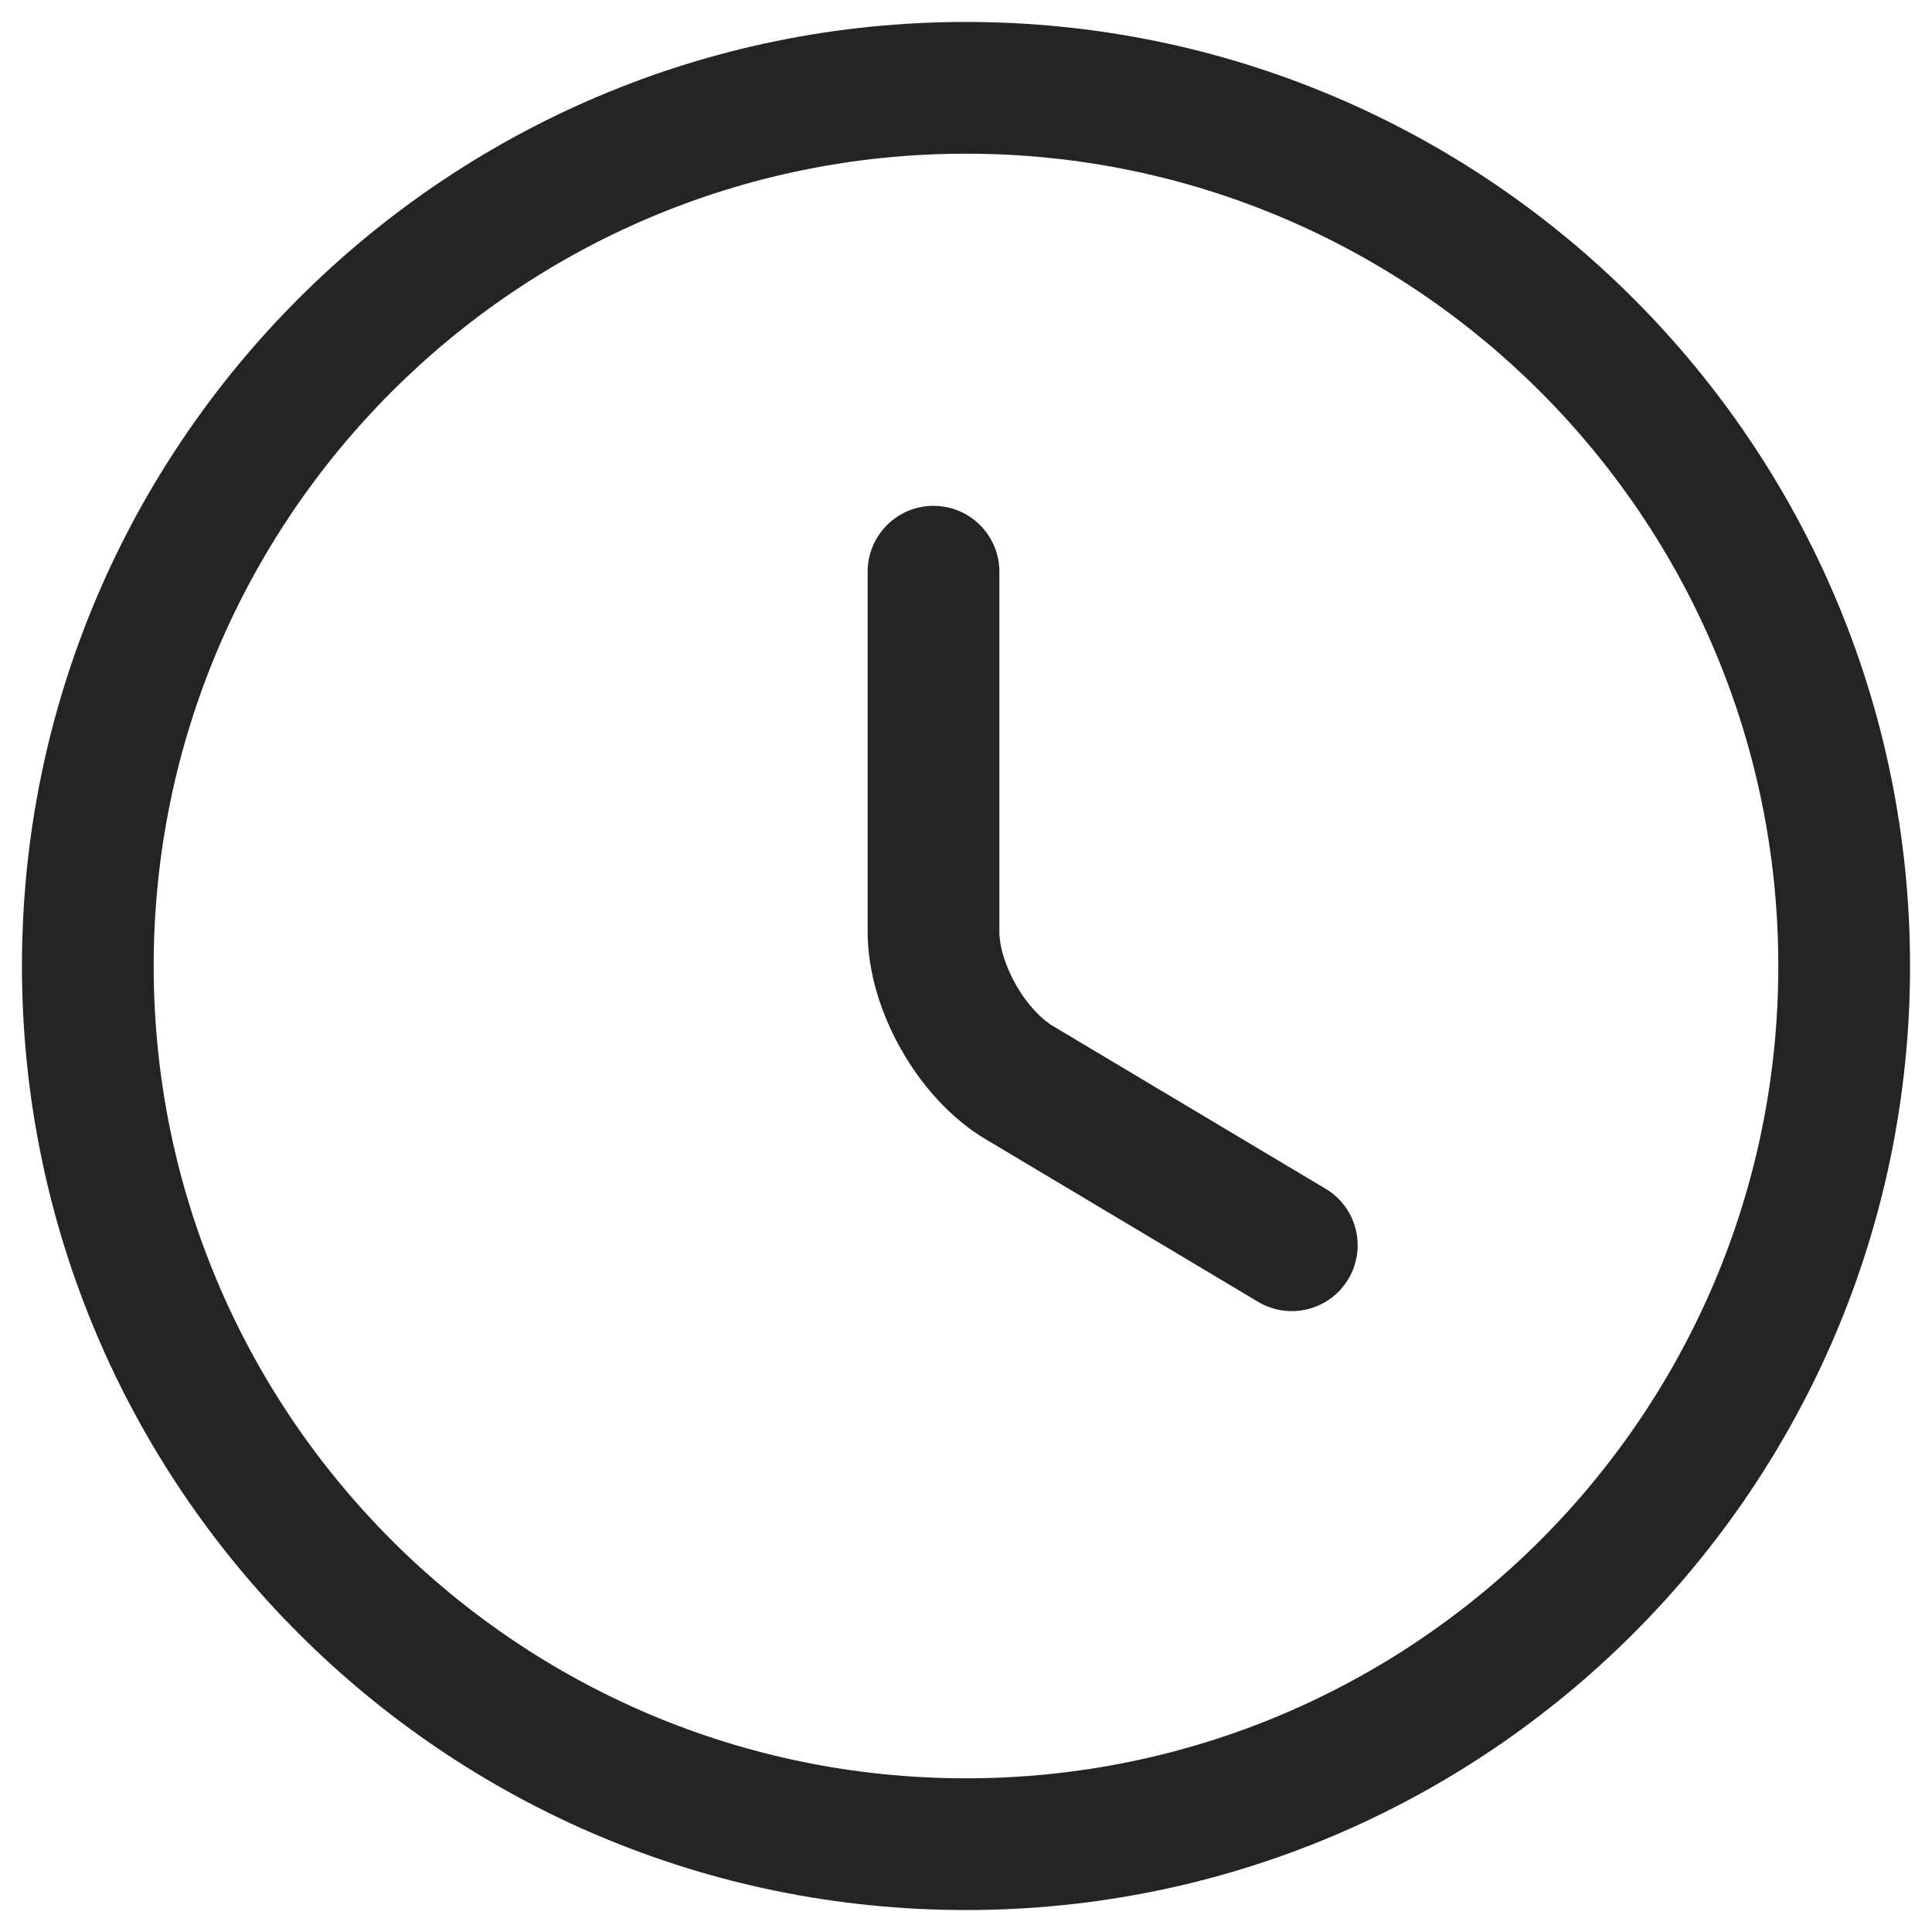
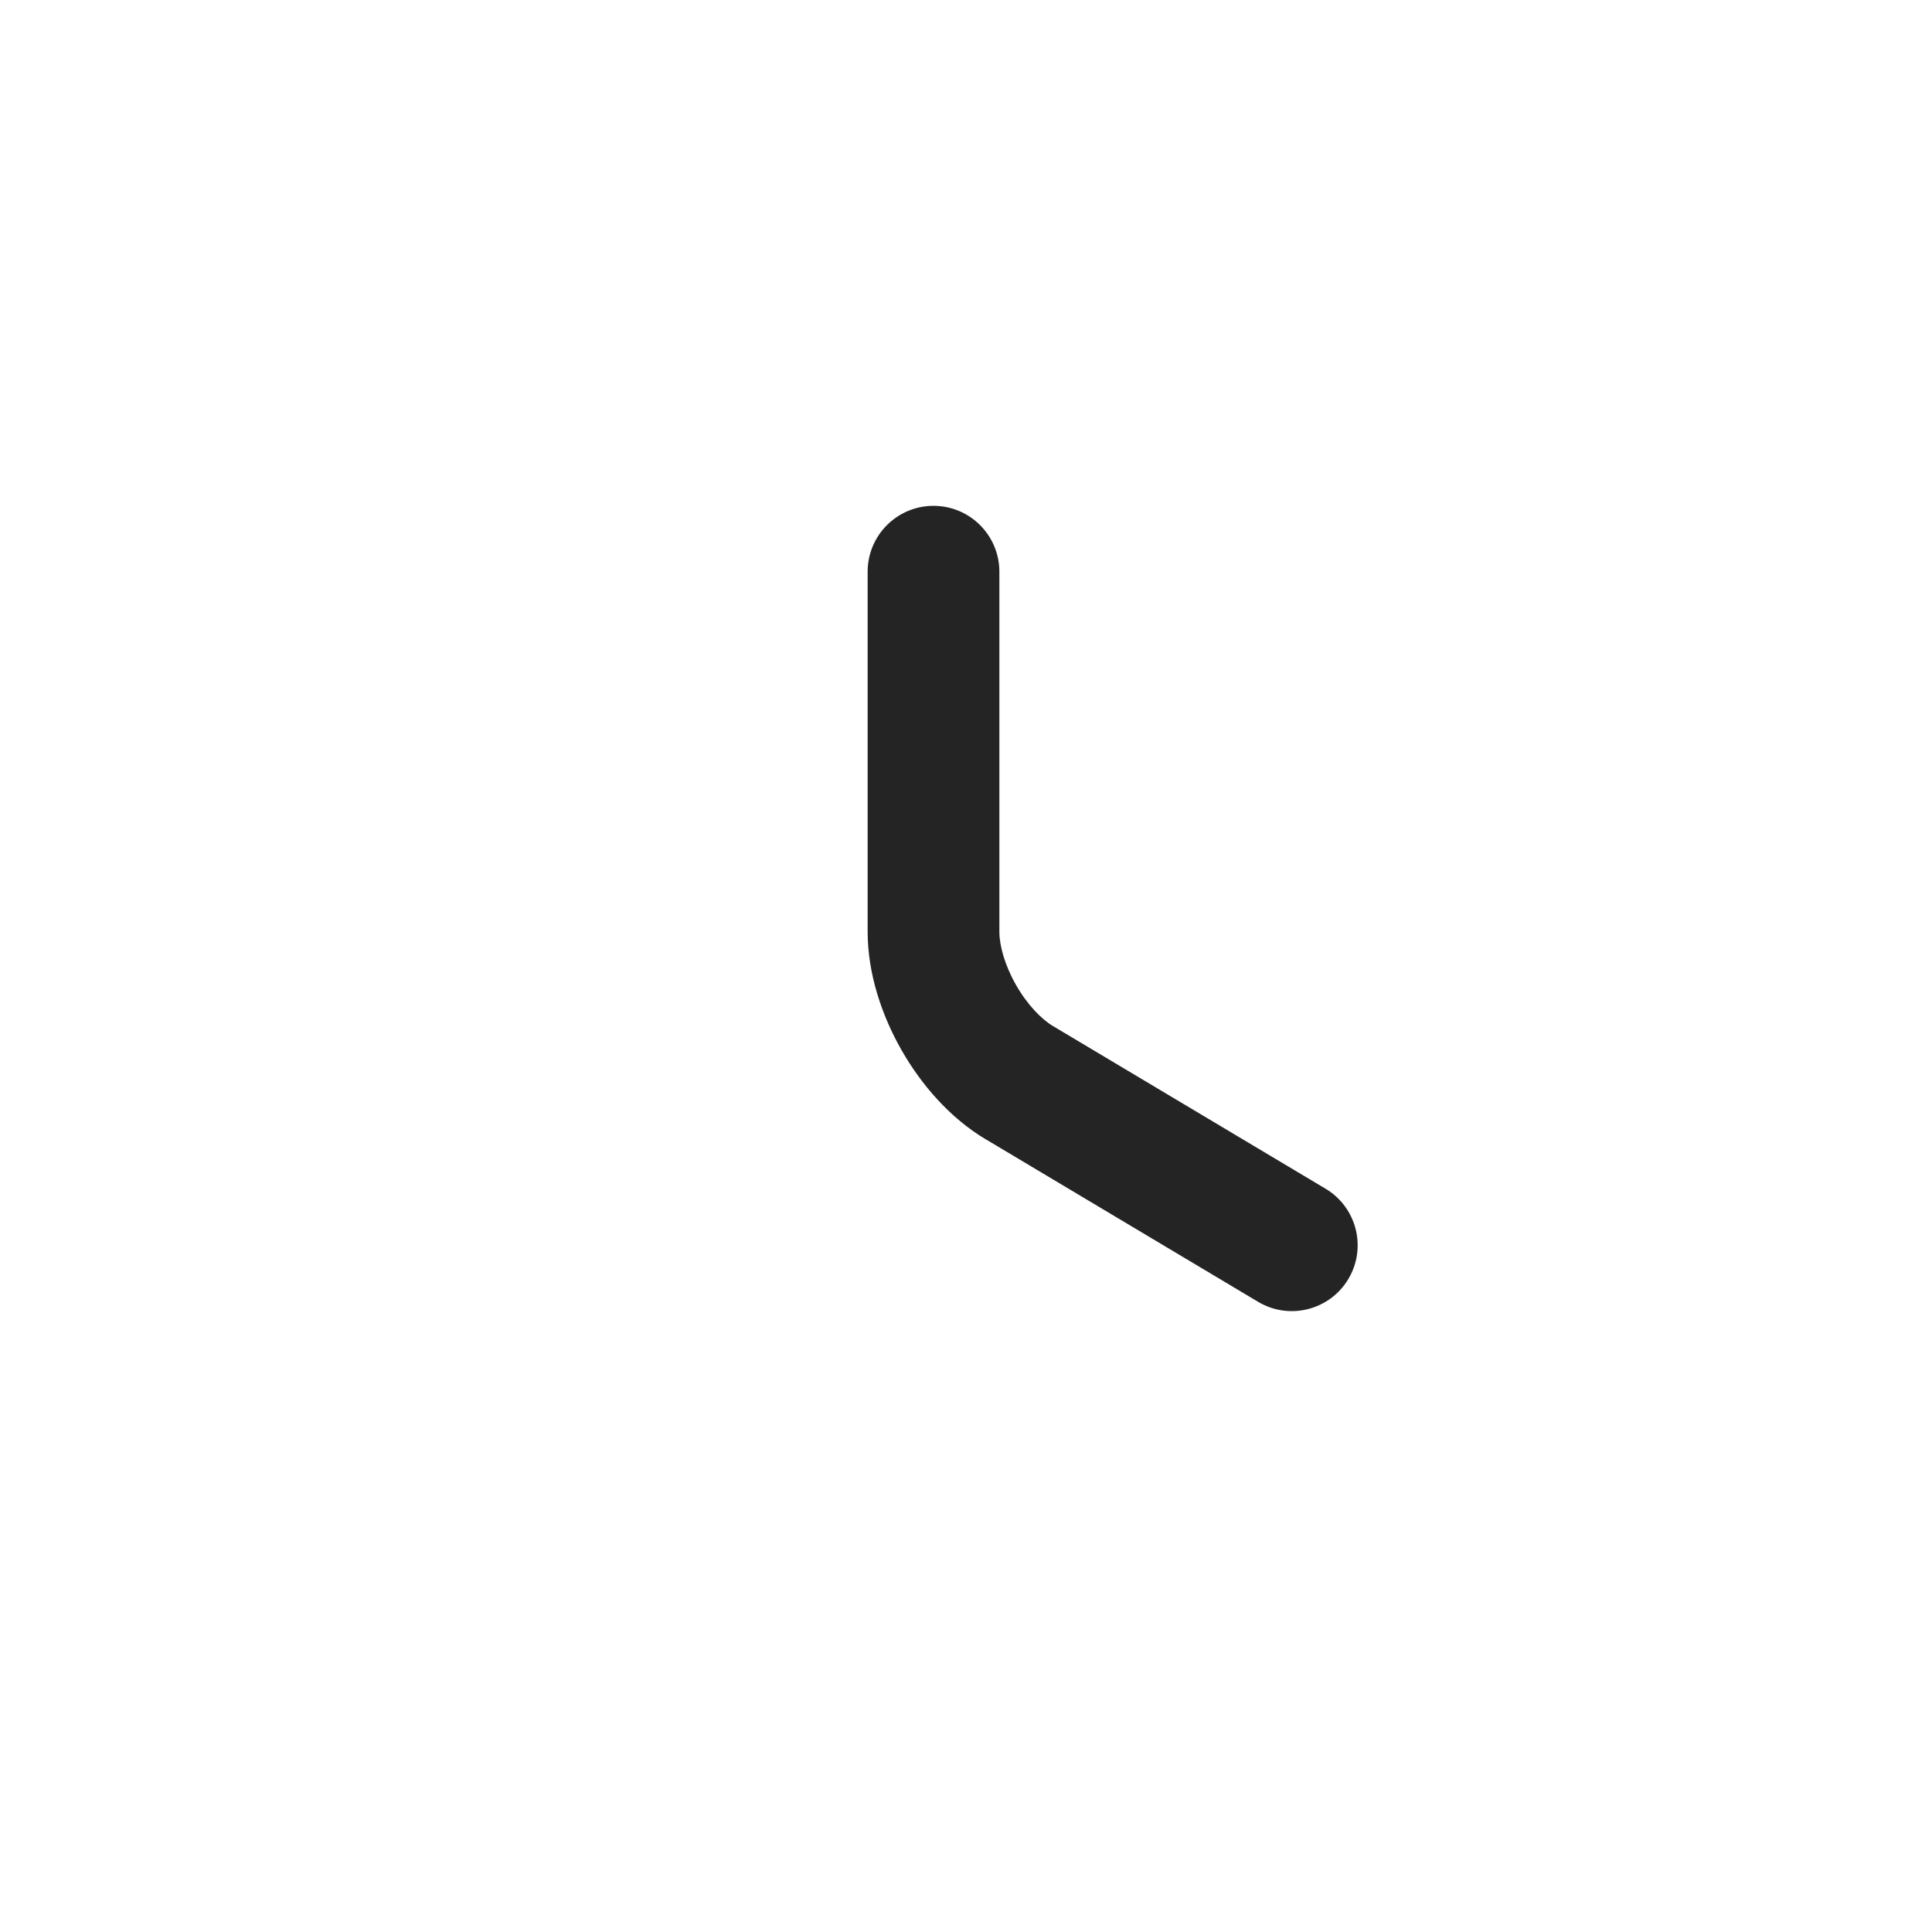
<svg xmlns="http://www.w3.org/2000/svg" width="22" height="22" viewBox="0 0 22 22" fill="none">
-   <path fill-rule="evenodd" clip-rule="evenodd" d="M11 1.75C5.894 1.75 1.75 5.894 1.75 11C1.75 16.106 5.894 20.25 11 20.25C16.106 20.25 20.25 16.106 20.25 11C20.25 5.894 16.106 1.75 11 1.75ZM0.25 11C0.25 5.066 5.066 0.25 11 0.25C16.934 0.25 21.75 5.066 21.75 11C21.75 16.934 16.934 21.75 11 21.75C5.066 21.75 0.25 16.934 0.25 11Z" fill="#242424" />
  <path fill-rule="evenodd" clip-rule="evenodd" d="M10.63 5.76C11.044 5.76 11.38 6.096 11.38 6.51V10.61C11.38 10.764 11.439 10.986 11.569 11.215C11.699 11.443 11.861 11.607 11.992 11.685L11.994 11.686L15.094 13.536C15.45 13.748 15.566 14.209 15.354 14.564C15.142 14.92 14.681 15.036 14.326 14.824L11.228 12.975C11.227 12.975 11.227 12.975 11.227 12.975C10.818 12.732 10.49 12.351 10.266 11.958C10.041 11.564 9.88 11.086 9.88 10.61V6.51C9.88 6.096 10.216 5.76 10.63 5.76Z" fill="#242424" />
</svg>